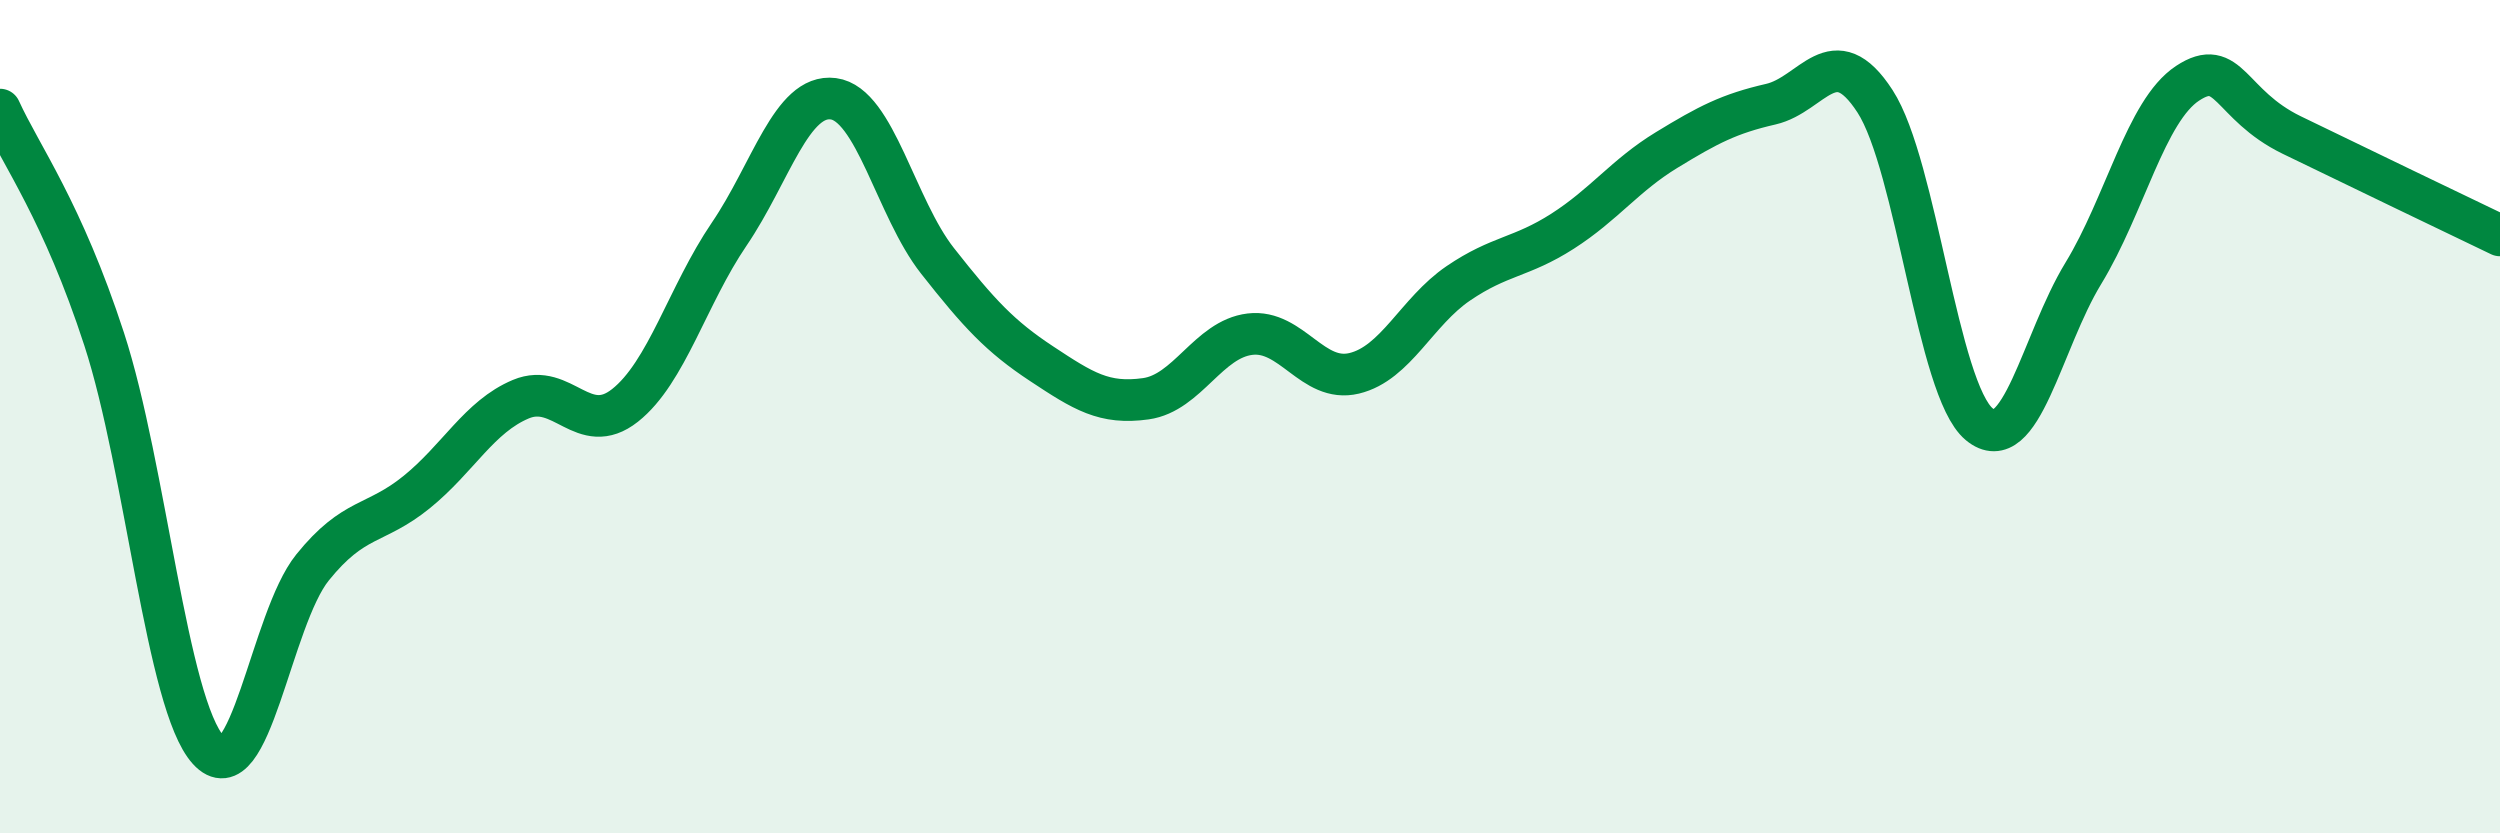
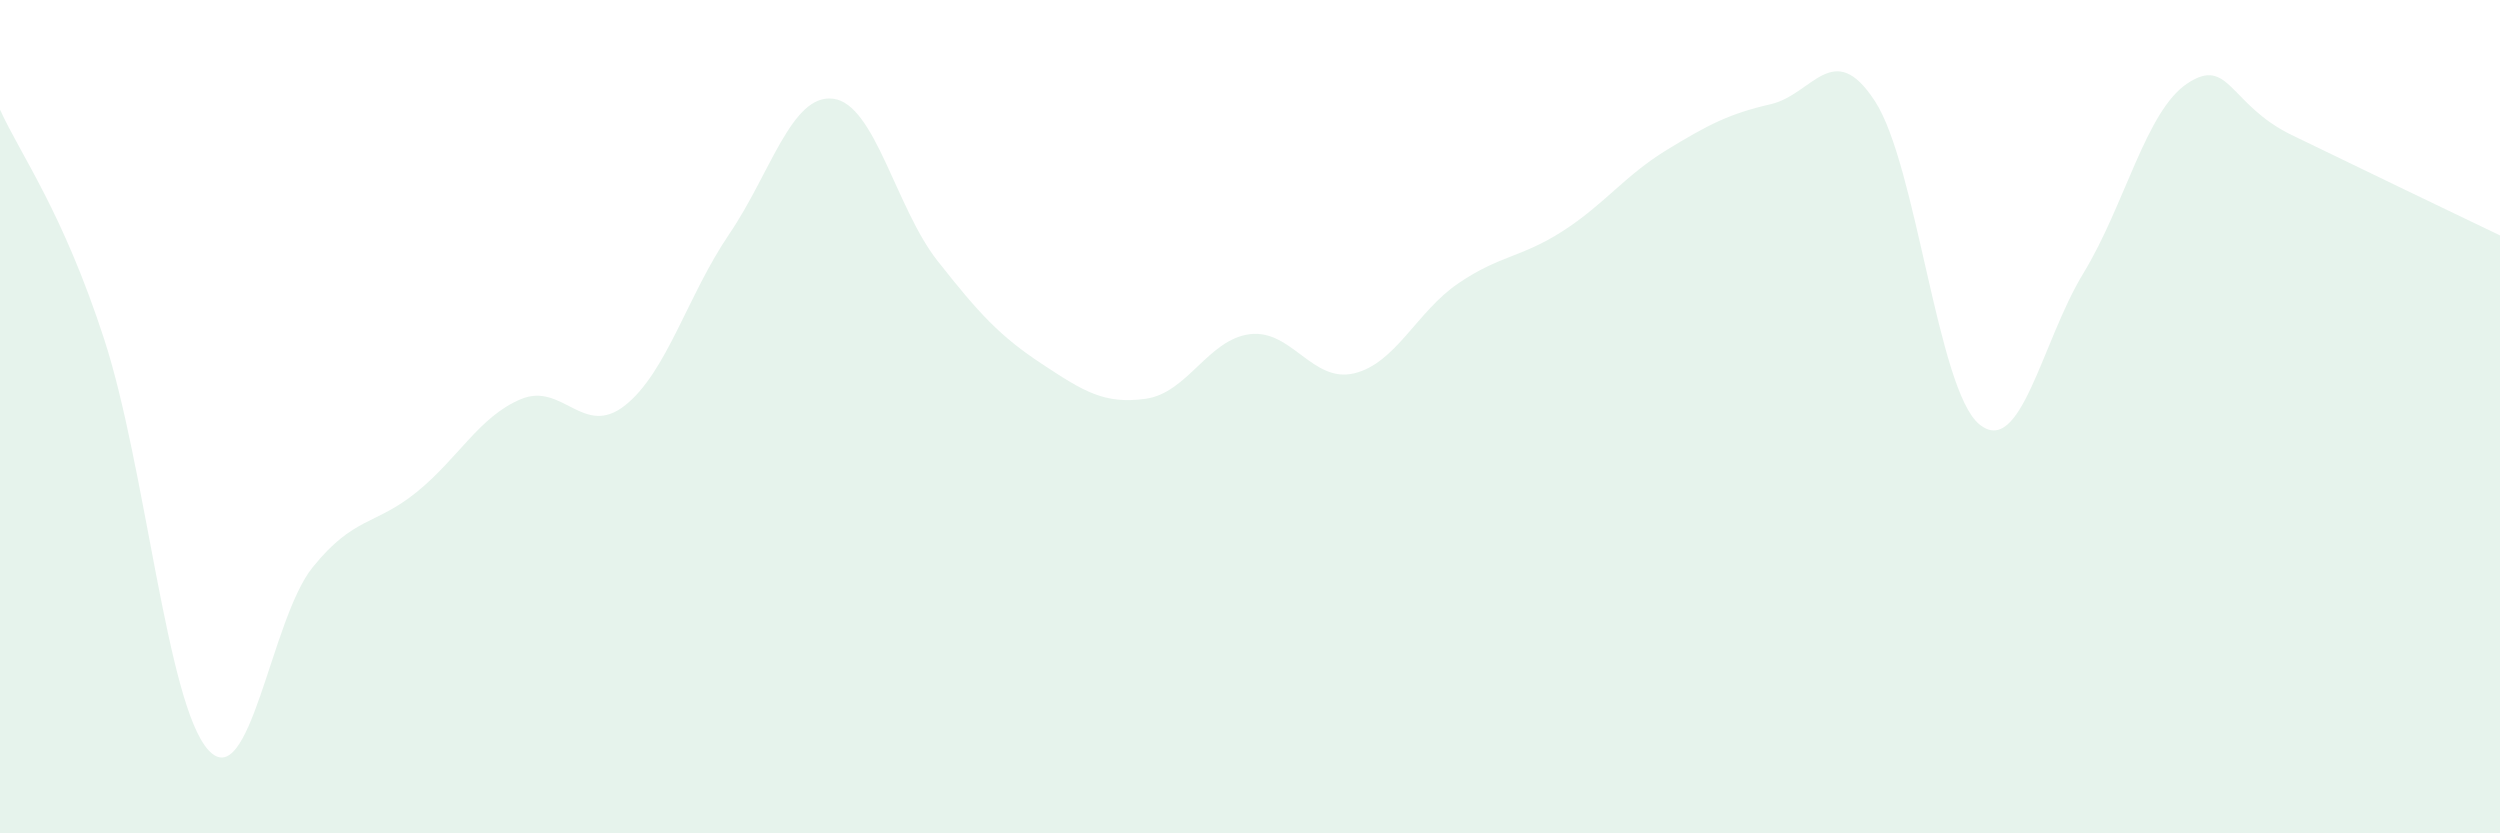
<svg xmlns="http://www.w3.org/2000/svg" width="60" height="20" viewBox="0 0 60 20">
  <path d="M 0,2.63 C 0.5,3.73 1.5,5.07 2.5,8.14 C 3.5,11.21 4,16.9 5,18 C 6,19.1 6.5,14.86 7.5,13.62 C 8.5,12.38 9,12.62 10,11.81 C 11,11 11.5,10 12.5,9.58 C 13.5,9.16 14,10.52 15,9.73 C 16,8.94 16.5,7.09 17.5,5.62 C 18.5,4.15 19,2.24 20,2.37 C 21,2.5 21.5,4.99 22.5,6.26 C 23.5,7.53 24,8.07 25,8.73 C 26,9.39 26.5,9.71 27.5,9.57 C 28.5,9.43 29,8.14 30,8.02 C 31,7.9 31.5,9.2 32.5,8.96 C 33.5,8.72 34,7.48 35,6.8 C 36,6.12 36.5,6.19 37.5,5.55 C 38.5,4.91 39,4.21 40,3.6 C 41,2.99 41.5,2.73 42.5,2.5 C 43.5,2.27 44,0.89 45,2.43 C 46,3.97 46.5,9.35 47.5,10.18 C 48.5,11.01 49,8.2 50,6.56 C 51,4.92 51.5,2.66 52.5,2 C 53.5,1.34 53.5,2.51 55,3.24 C 56.5,3.97 59,5.17 60,5.65L60 20L0 20Z" fill="#008740" opacity="0.1" stroke-linecap="round" stroke-linejoin="round" />
-   <path d="M 0,2.63 C 0.5,3.73 1.5,5.07 2.5,8.14 C 3.5,11.21 4,16.9 5,18 C 6,19.1 6.5,14.86 7.5,13.62 C 8.5,12.38 9,12.62 10,11.81 C 11,11 11.5,10 12.5,9.58 C 13.5,9.16 14,10.52 15,9.73 C 16,8.94 16.5,7.09 17.5,5.62 C 18.5,4.15 19,2.24 20,2.37 C 21,2.5 21.5,4.99 22.5,6.26 C 23.5,7.53 24,8.07 25,8.73 C 26,9.39 26.5,9.71 27.5,9.57 C 28.5,9.43 29,8.14 30,8.02 C 31,7.9 31.5,9.2 32.5,8.96 C 33.5,8.72 34,7.48 35,6.8 C 36,6.12 36.5,6.19 37.5,5.55 C 38.5,4.91 39,4.21 40,3.6 C 41,2.99 41.5,2.73 42.5,2.5 C 43.5,2.27 44,0.89 45,2.43 C 46,3.97 46.5,9.35 47.5,10.18 C 48.5,11.01 49,8.2 50,6.56 C 51,4.92 51.5,2.66 52.5,2 C 53.5,1.34 53.5,2.51 55,3.24 C 56.5,3.97 59,5.17 60,5.65" stroke="#008740" stroke-width="1" fill="none" stroke-linecap="round" stroke-linejoin="round" />
</svg>